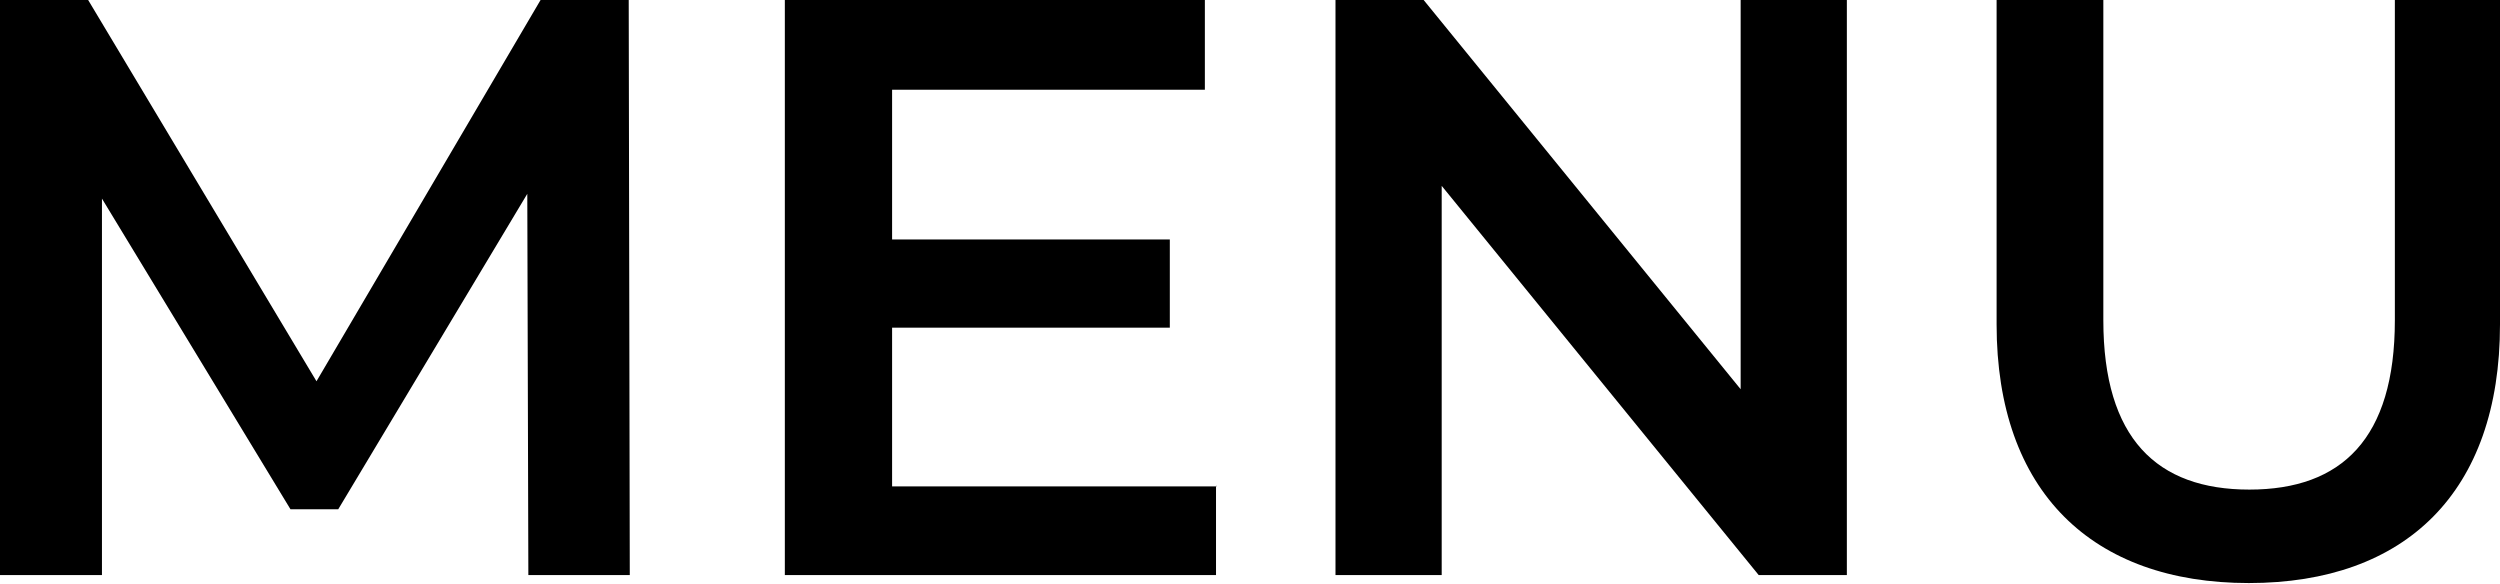
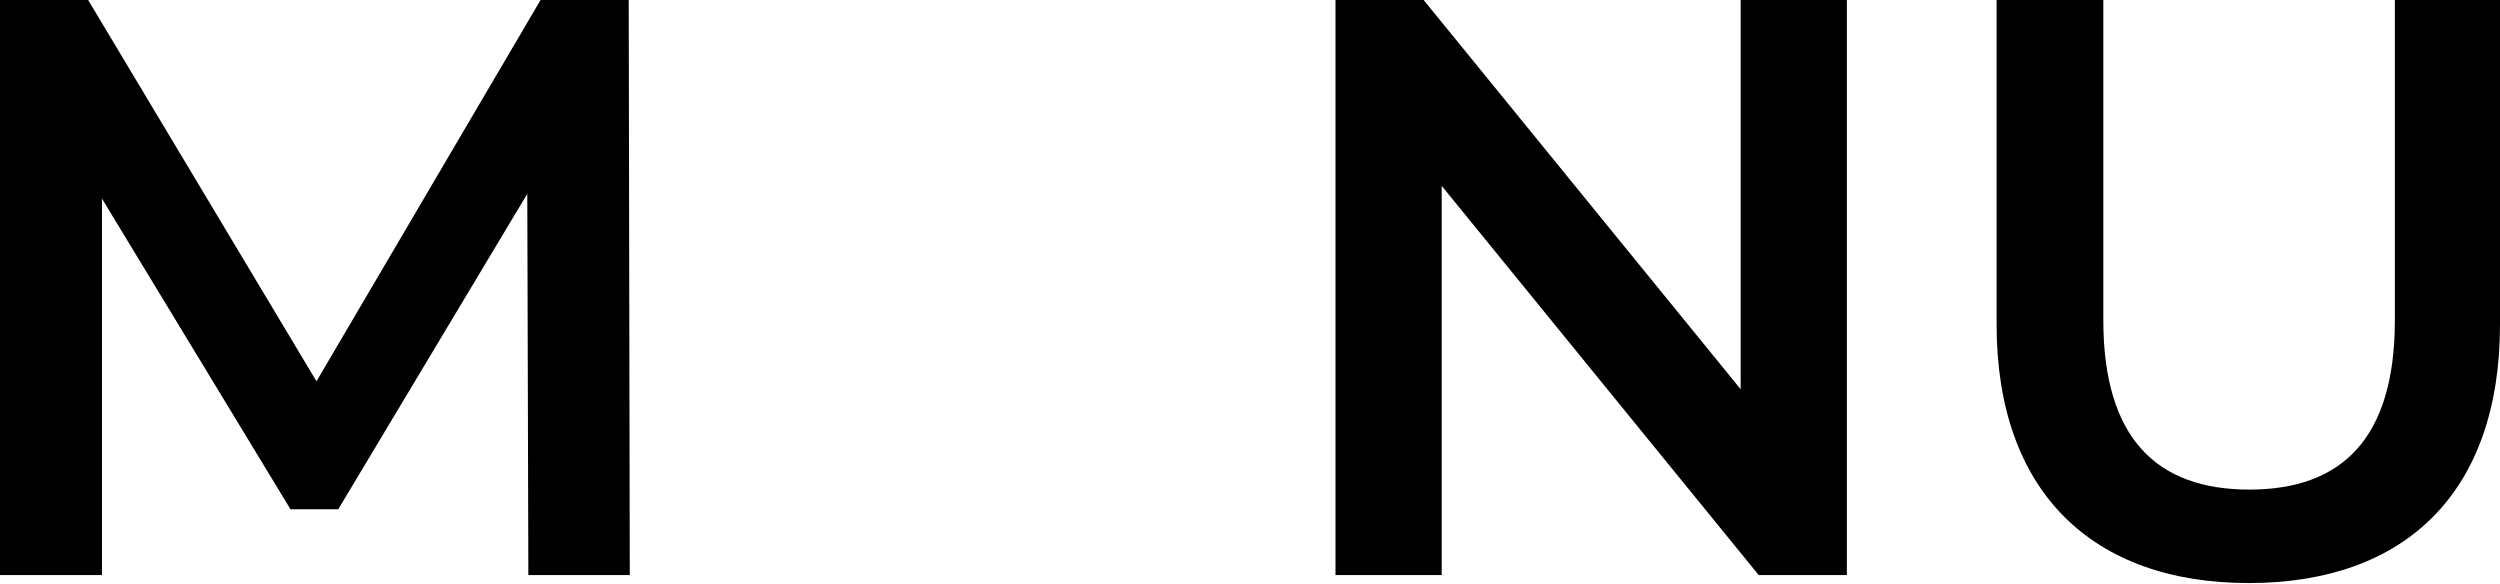
<svg xmlns="http://www.w3.org/2000/svg" id="_レイヤー_2" data-name="レイヤー 2" viewBox="0 0 47.08 10.99">
  <g id="_レイヤー_2-2" data-name="レイヤー 2">
    <g>
      <path d="M9.95,10.83l-.02-7.18-3.56,5.94h-.9L1.92,3.74v7.09H0V0H1.66L5.96,7.18,10.18,0h1.66l.02,10.83h-1.9Z" />
-       <path d="M22.9,9.14v1.69H14.78V0h7.91V1.69h-5.89v2.82h5.23v1.66h-5.23v2.99h6.11Z" />
      <path d="M34.78,0V10.83h-1.66l-5.97-7.33v7.33h-2V0h1.66l5.97,7.33V0h2Z" />
      <path d="M37.6,6.11V0h2.01V6.03c0,2.23,1.01,3.19,2.75,3.19s2.74-.96,2.74-3.19V0h1.98V6.11c0,3.16-1.78,4.87-4.73,4.87s-4.75-1.72-4.75-4.87Z" />
    </g>
  </g>
</svg>